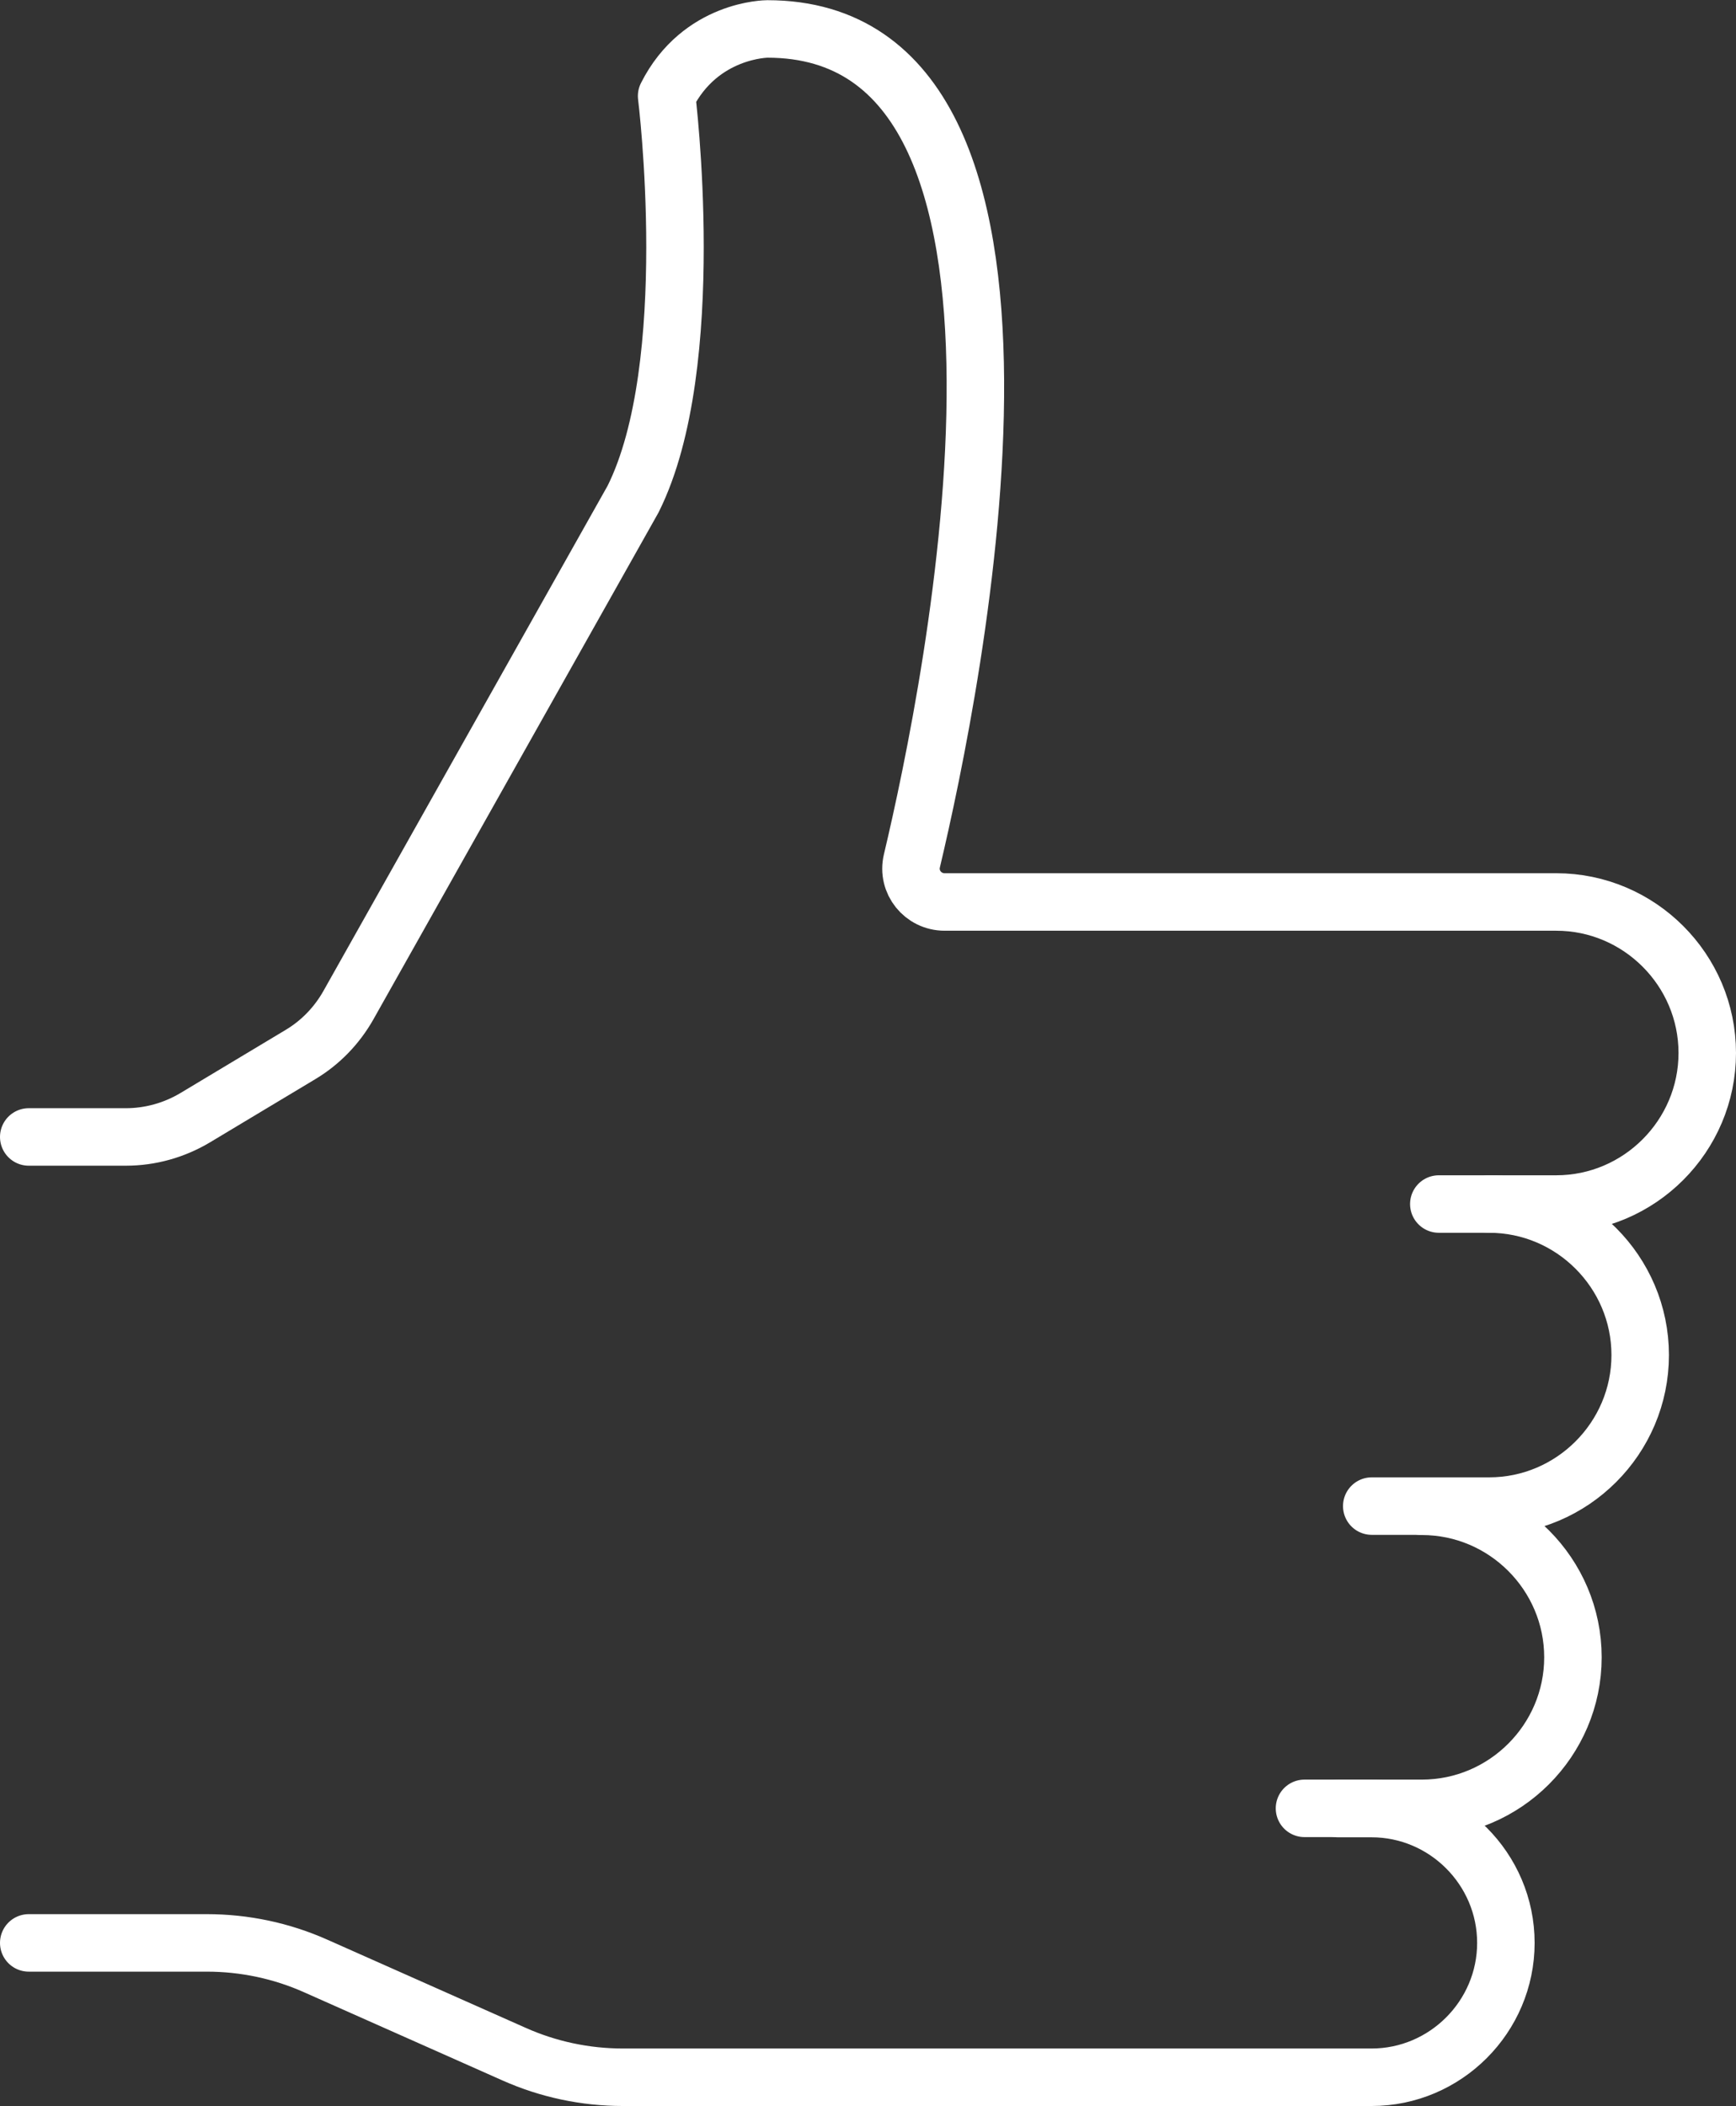
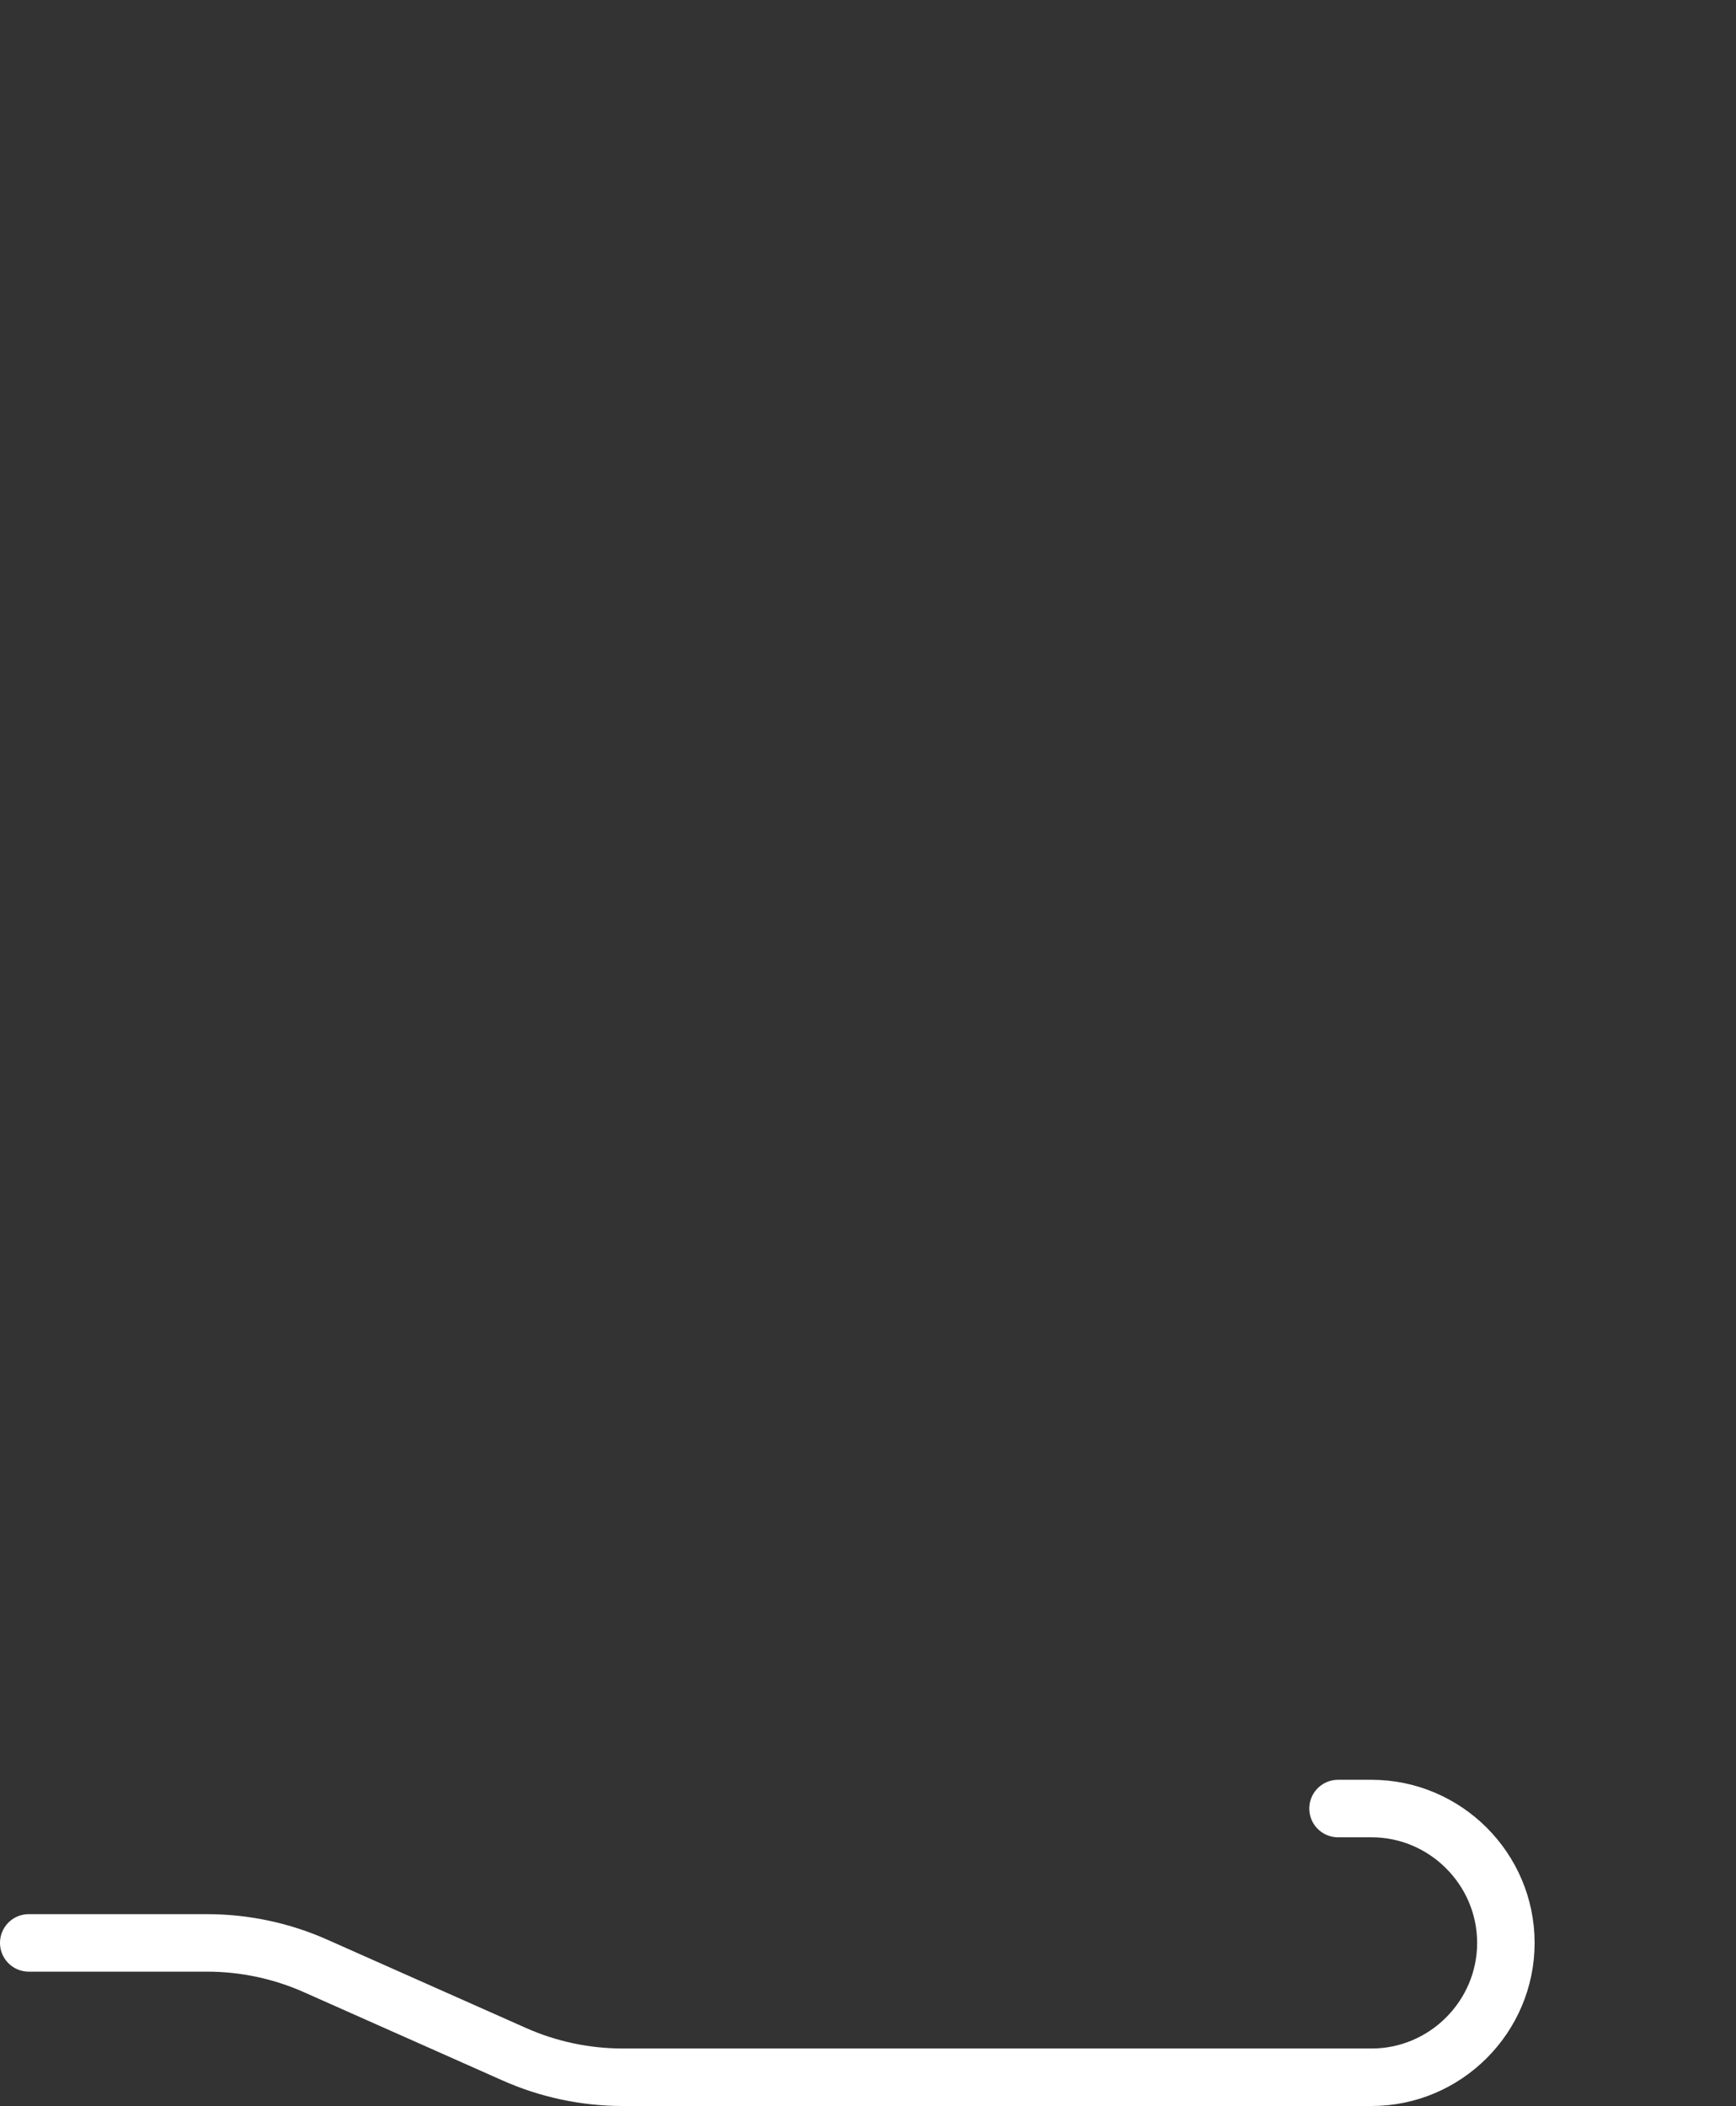
<svg xmlns="http://www.w3.org/2000/svg" id="a" viewBox="0 0 90.6 109.88">
  <rect x="0" y="0" width="90.6" height="109.88" fill="#333333" stroke="none" />
  <defs>
    <style>.b{fill:none;stroke:#fff;stroke-linecap:round;stroke-linejoin:round;stroke-width:3px;}</style>
  </defs>
-   <path class="b" d="M75.09,62.82h6.13c4.34,0,7.88-3.55,7.88-7.88h0c0-4.34-3.55-7.88-7.88-7.88h-31.92c-1.13,0-1.97-1.04-1.71-2.14,2.14-9.01,9.21-43.41-7.54-43.41,0,0-3.5,0-5.26,3.5,0,0,1.75,14.02-1.75,21.03l-14.86,26.41c-.6,1.06-1.46,1.95-2.5,2.57l-5.5,3.3c-1.09,.65-2.34,1-3.61,1H1.5" />
-   <path class="b" d="M77.72,62.82c4.34,0,7.88,3.55,7.88,7.88h0c0,4.34-3.55,7.88-7.88,7.88h-6.13" />
-   <path class="b" d="M74.21,78.59c4.34,0,7.88,3.55,7.88,7.88h0c0,4.34-3.55,7.88-7.88,7.88h-6.13" />
  <path class="b" d="M69.83,94.36h1.75c3.85,0,7.01,3.15,7.01,7.01h0c0,3.85-3.15,7.01-7.01,7.01H32.51c-1.96,0-3.9-.41-5.69-1.21l-10.33-4.59c-1.79-.8-3.73-1.21-5.69-1.21H1.5" />
</svg>